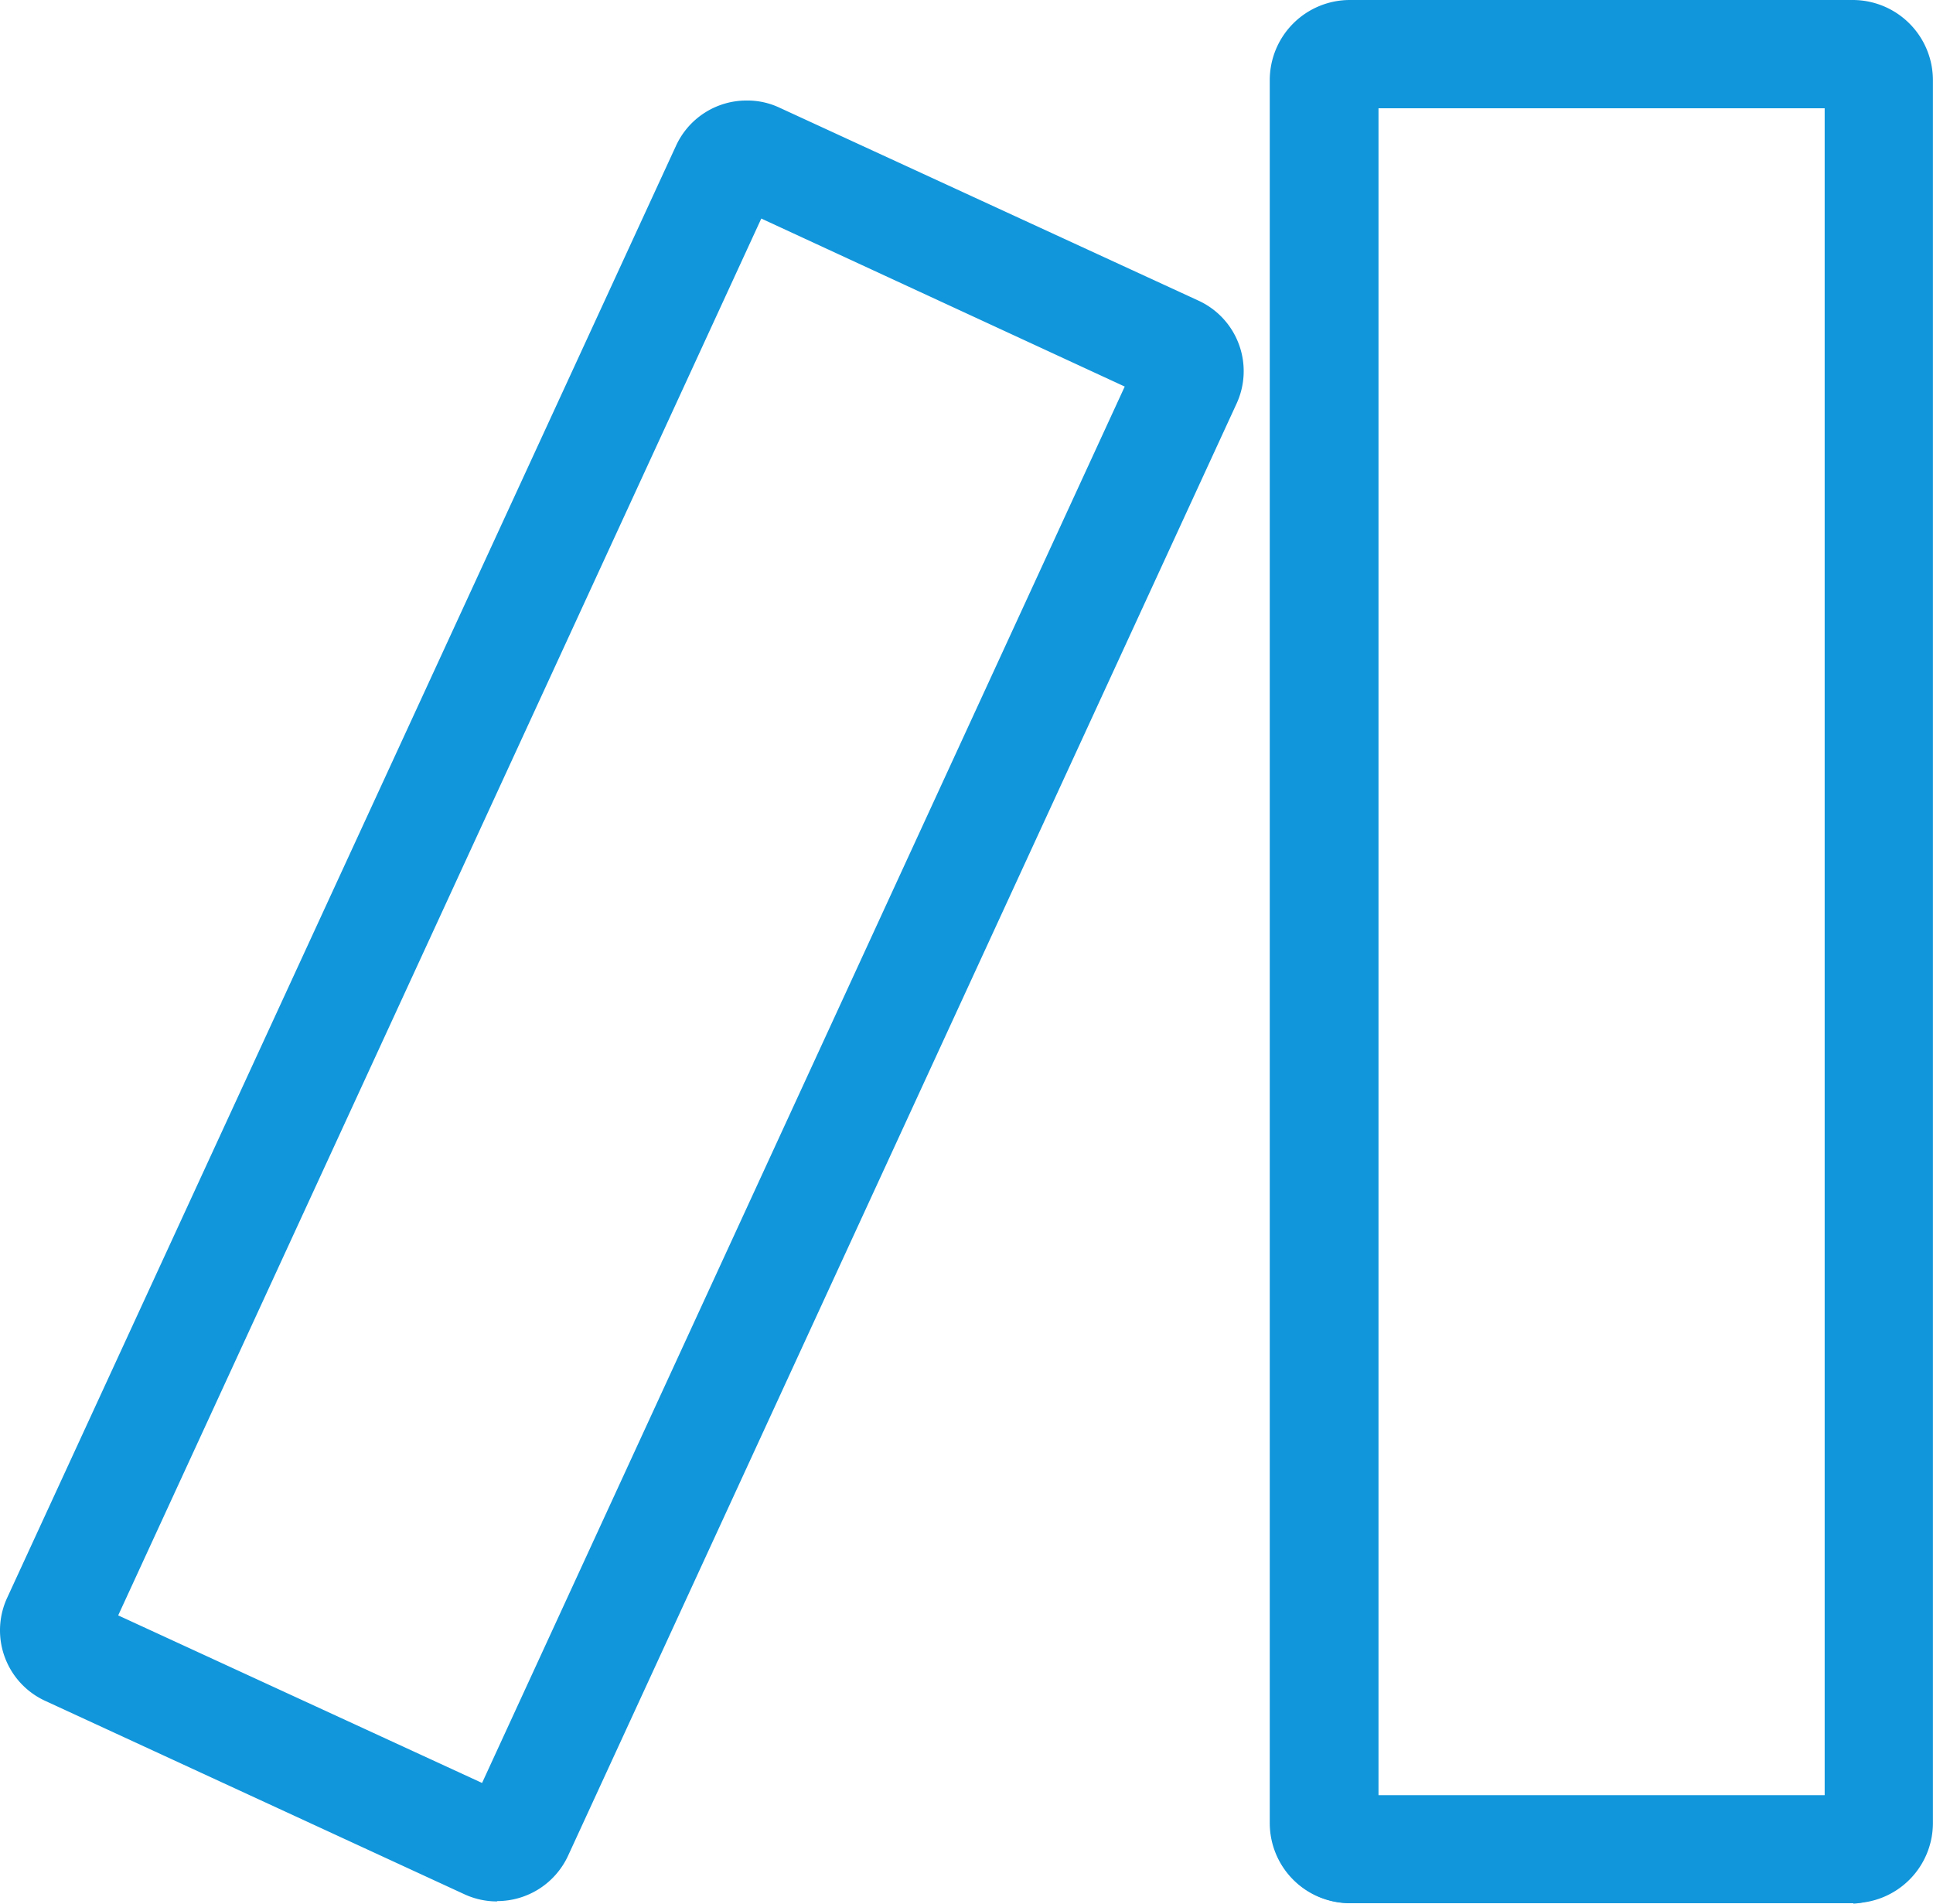
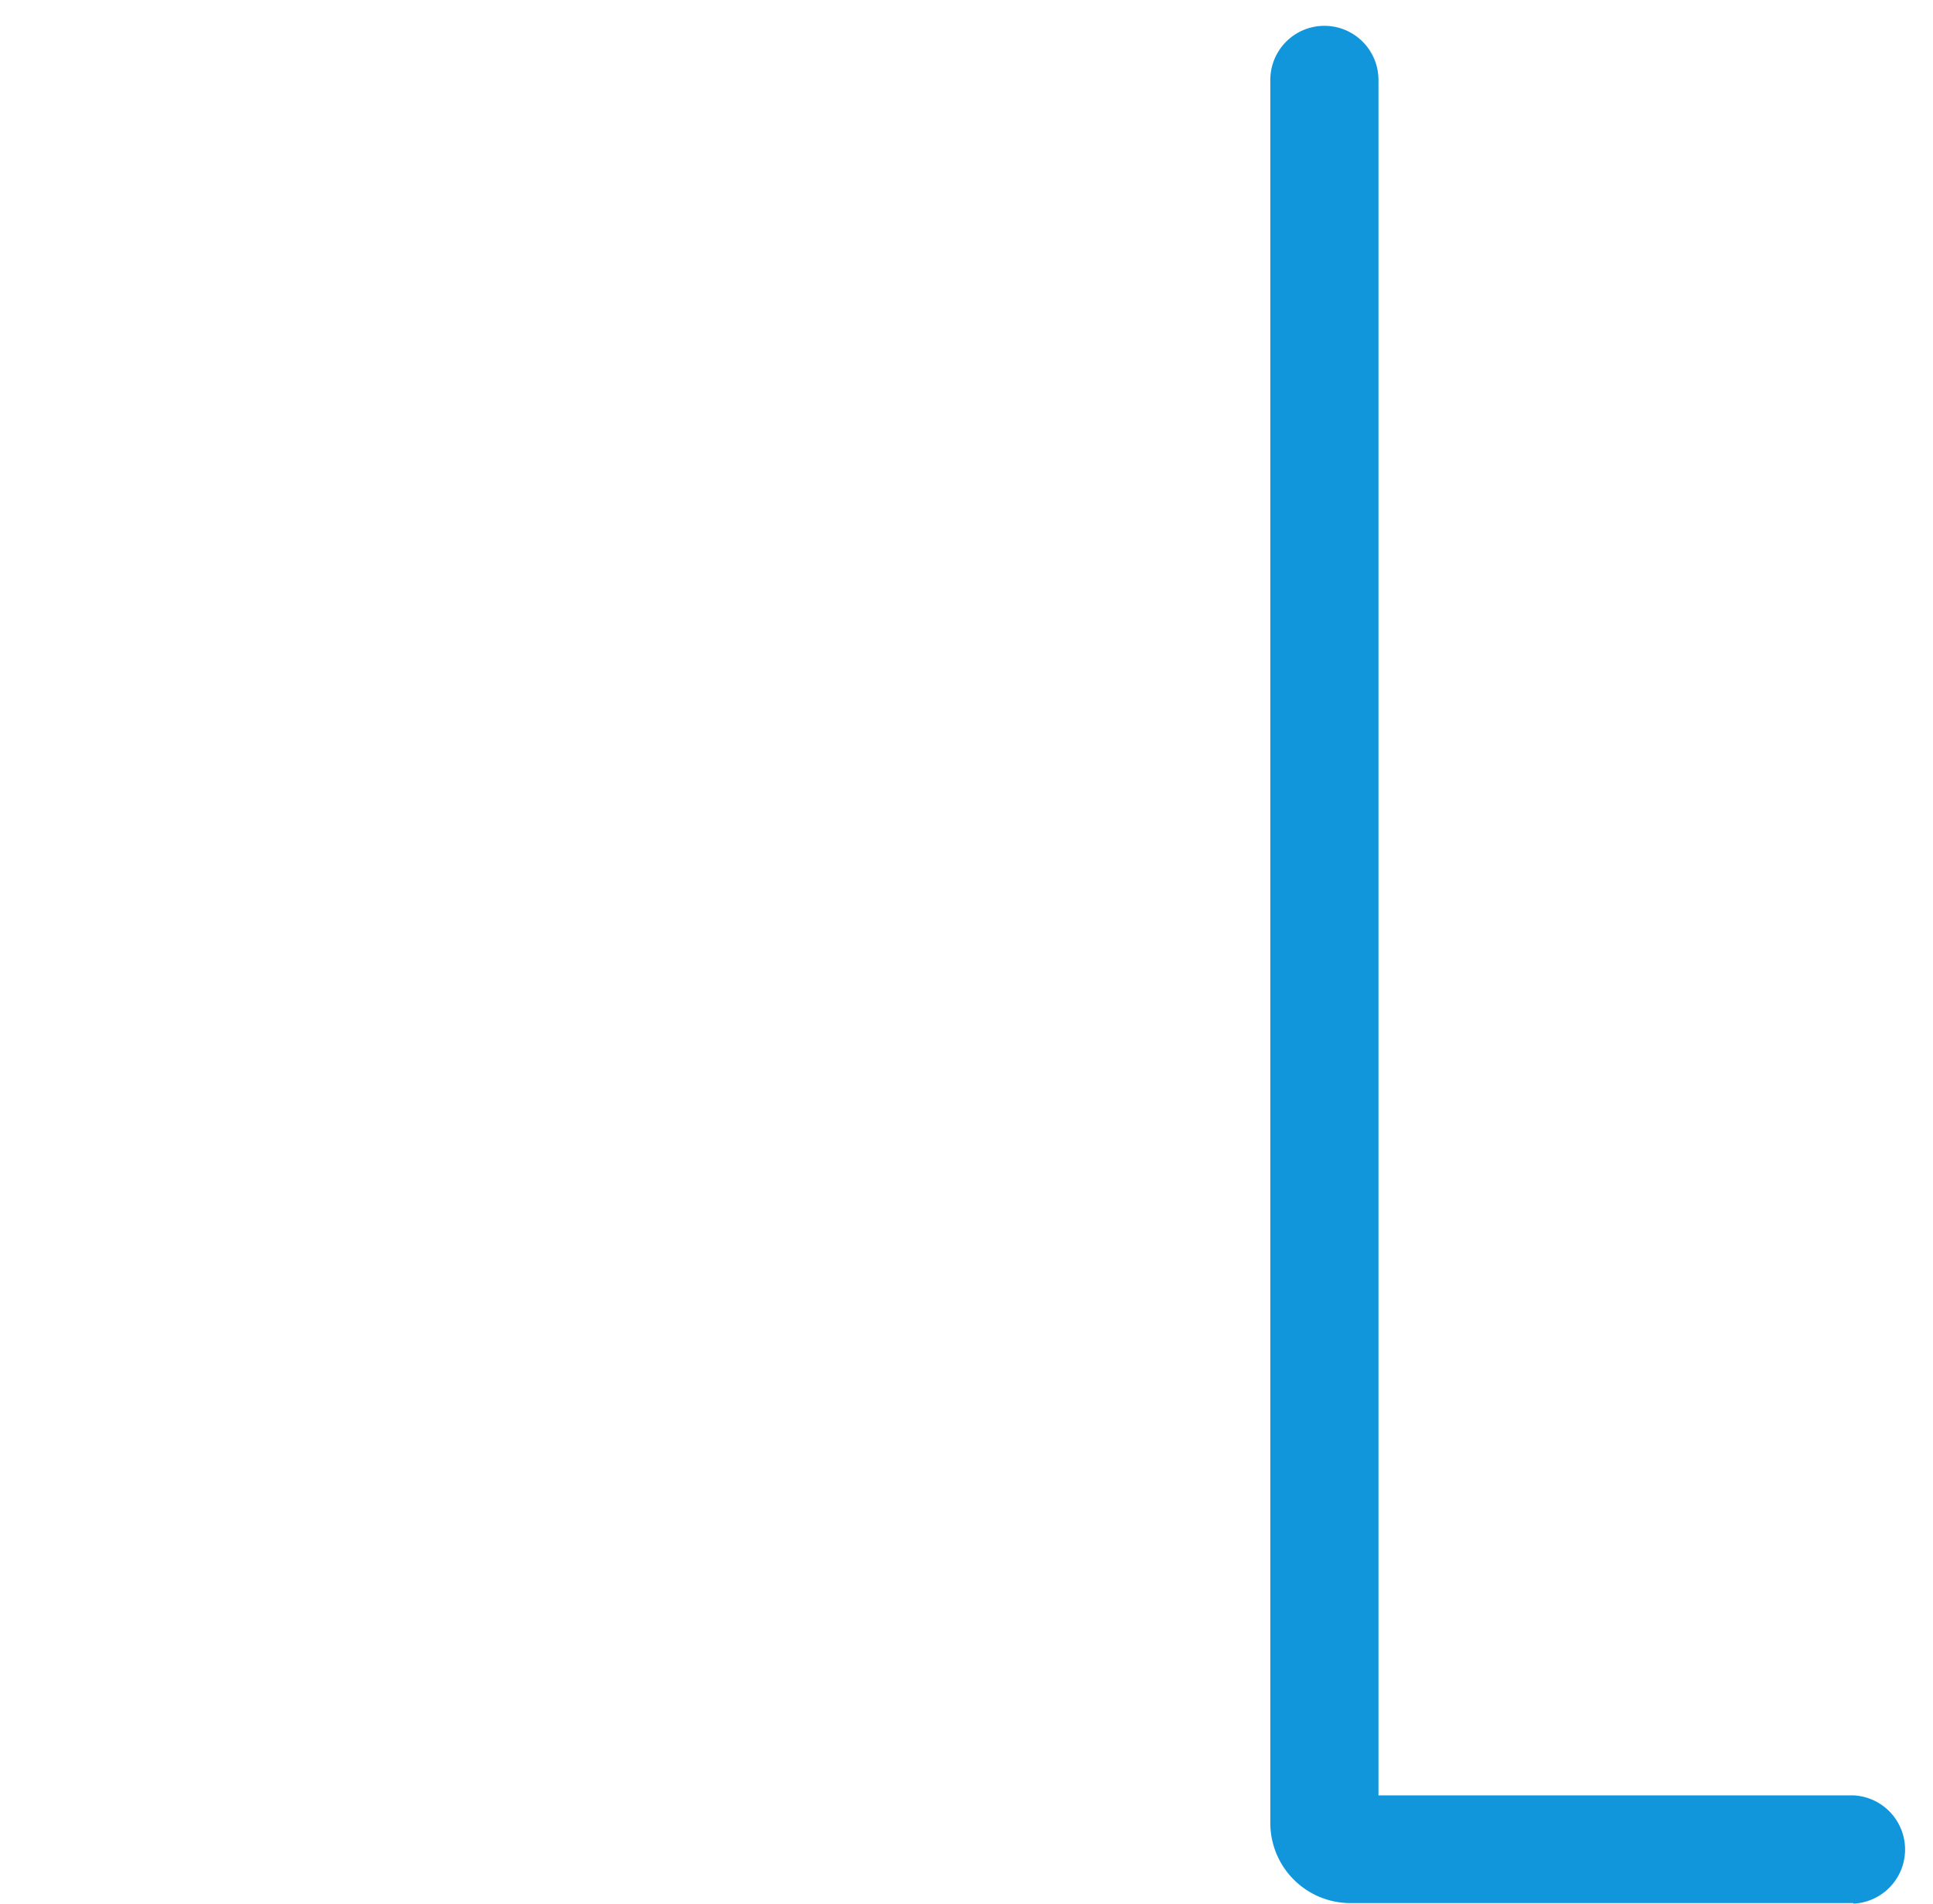
<svg xmlns="http://www.w3.org/2000/svg" t="1730772120913" class="icon" viewBox="0 0 1040 1024" version="1.1" p-id="1579" width="203.125" height="200">
-   <path d="M996.856 1023.762h-270.591a43.101 43.101 0 0 1-43.101-43.101V43.101A43.101 43.101 0 0 1 726.266 0h270.591a43.161 43.161 0 0 1 43.101 43.101V980.66a43.161 43.161 0 0 1-43.101 43.101zM741.408 965.757h240.306V58.243h-240.306z m-474.055 57.051a41.73 41.73 0 0 1-17.527-3.875L24.423 914.965a41.73 41.73 0 0 1-20.507-55.62L363.69 78.453a41.73 41.73 0 0 1 38.094-24.382 40.538 40.538 0 0 1 17.527 3.815l225.403 103.789a41.73 41.73 0 0 1 20.507 55.62l-359.595 780.951a42.028 42.028 0 0 1-38.094 24.382z m-203.763-153.865l195.774 90.137 345.765-751.144-195.536-90.376z" fill="#1296db" p-id="1580" />
  <path d="M997.154 1023.702h-270.591a43.101 43.101 0 0 1-43.101-43.101V42.982a29.092 29.092 0 0 1 58.184 0V965.757h255.508a29.152 29.152 0 0 1 0 58.243z" fill="#1296db" p-id="1581" />
</svg>